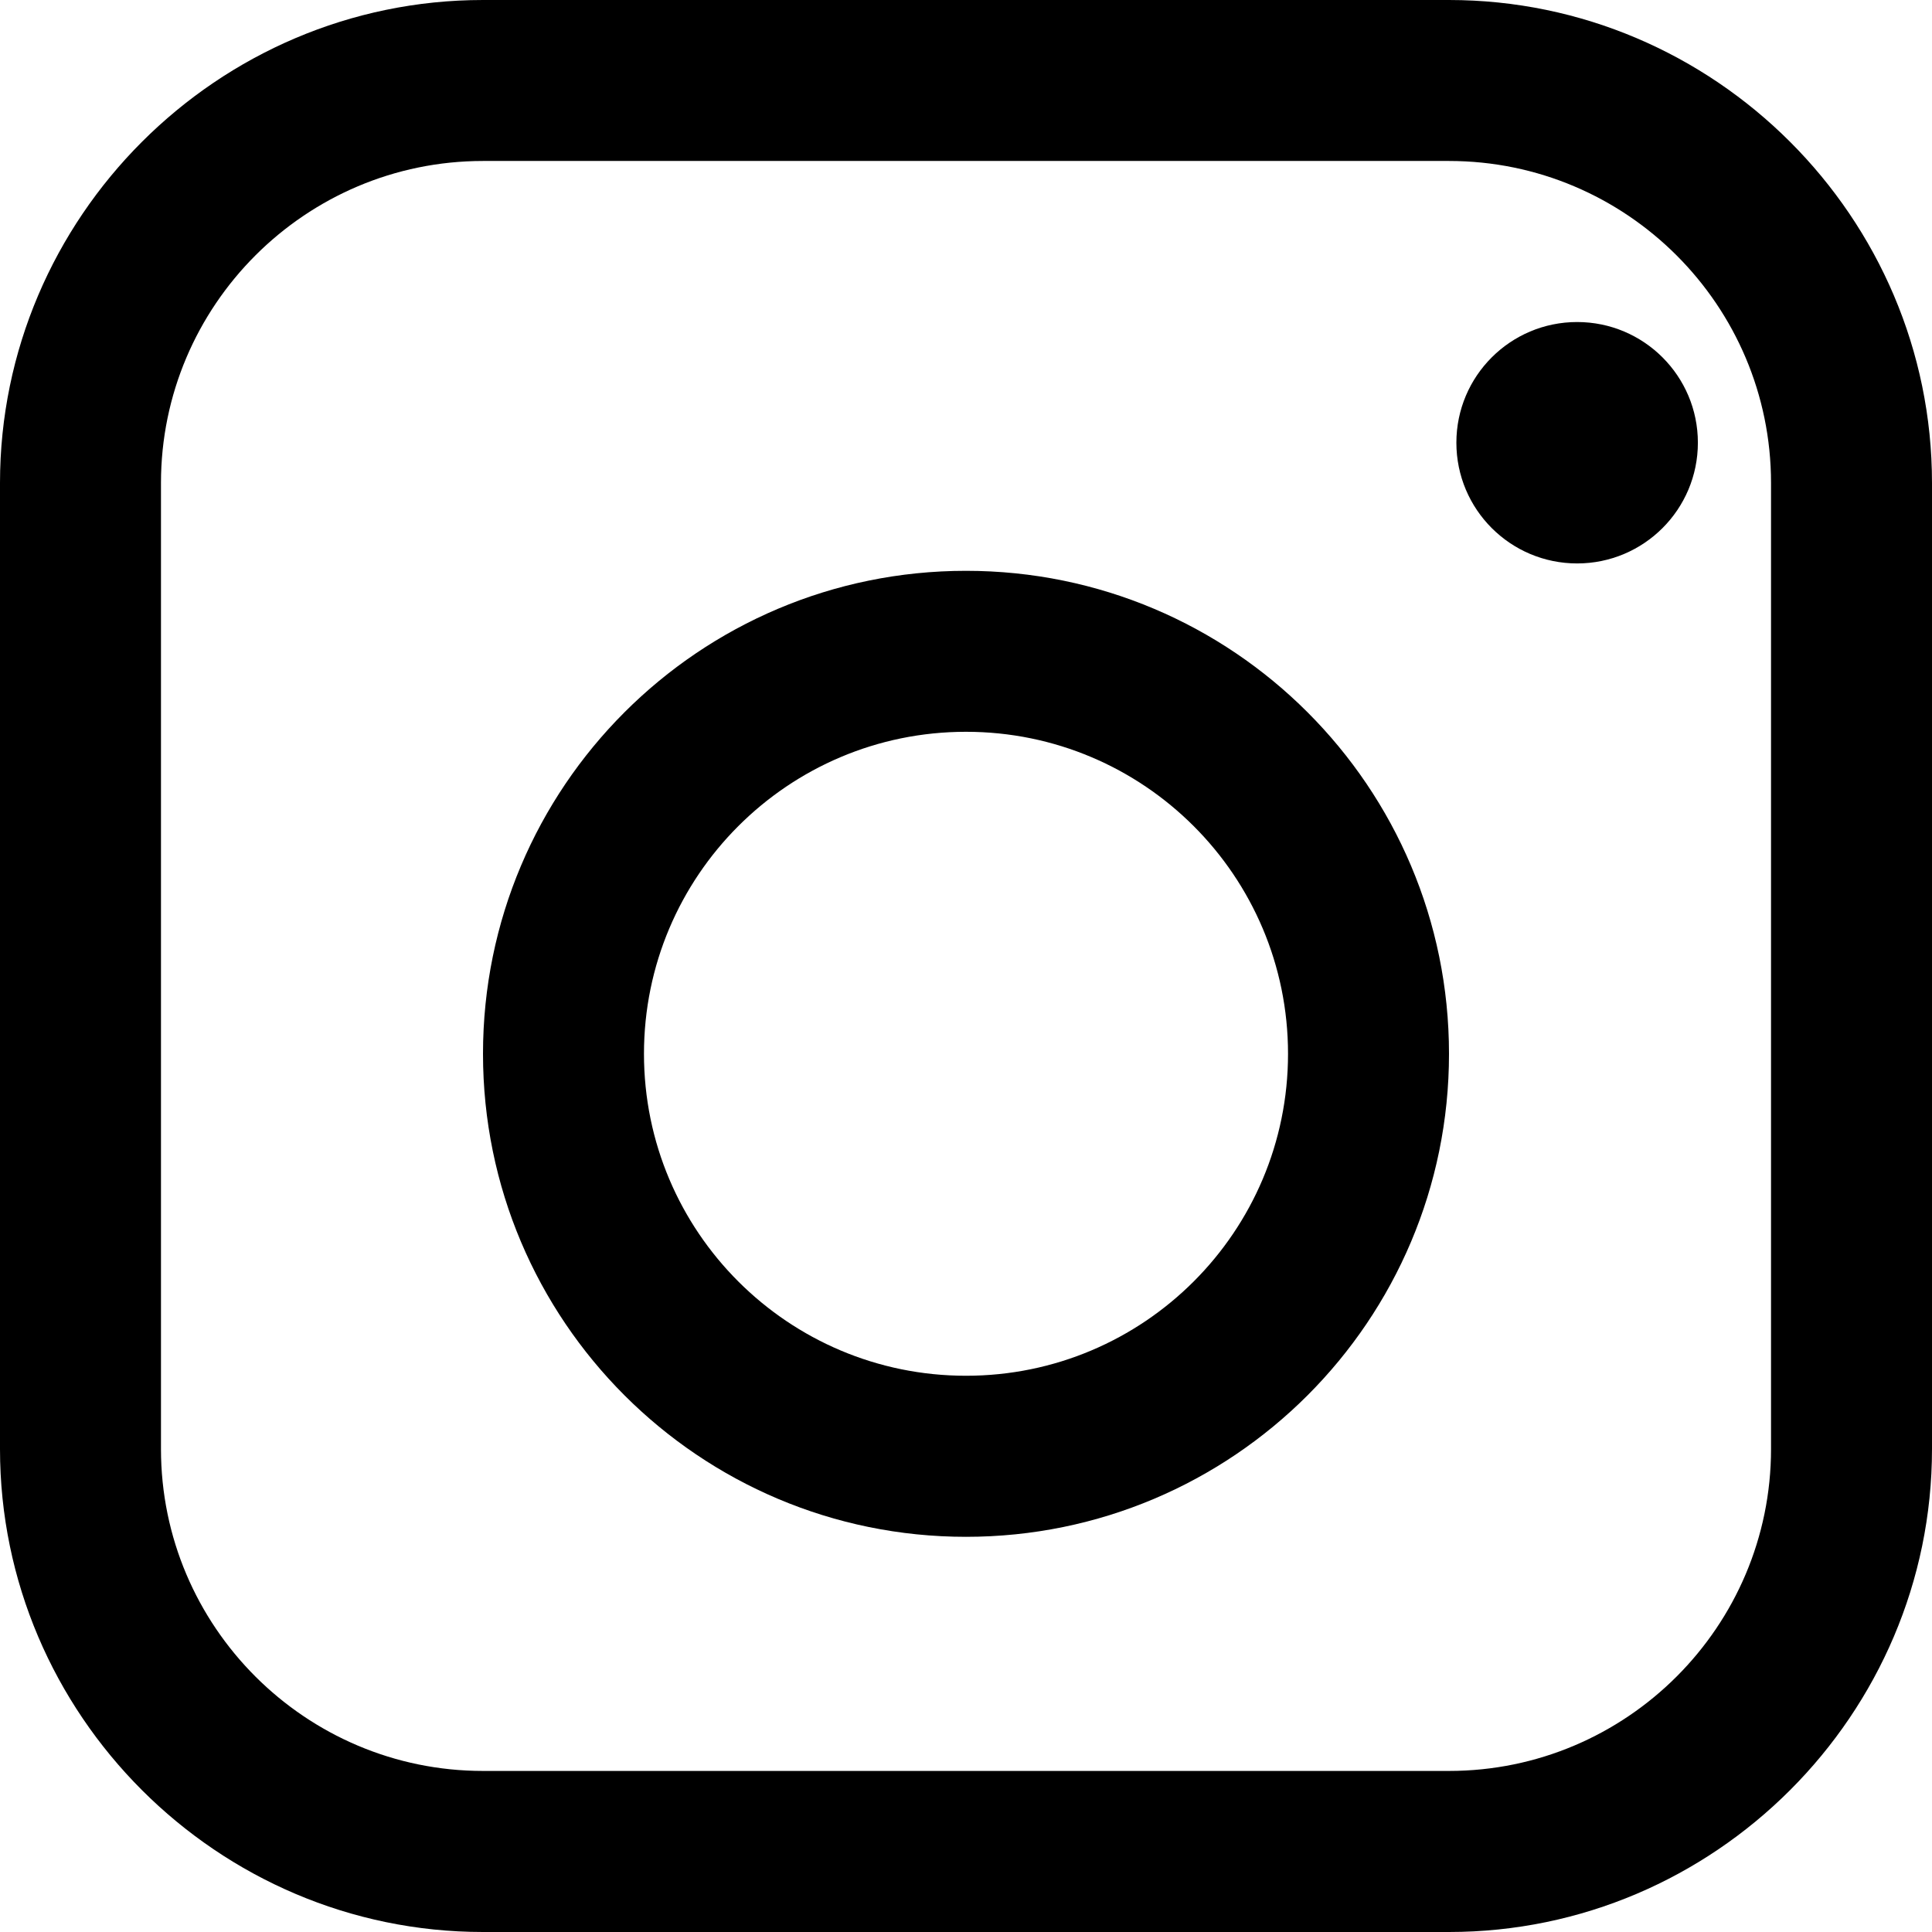
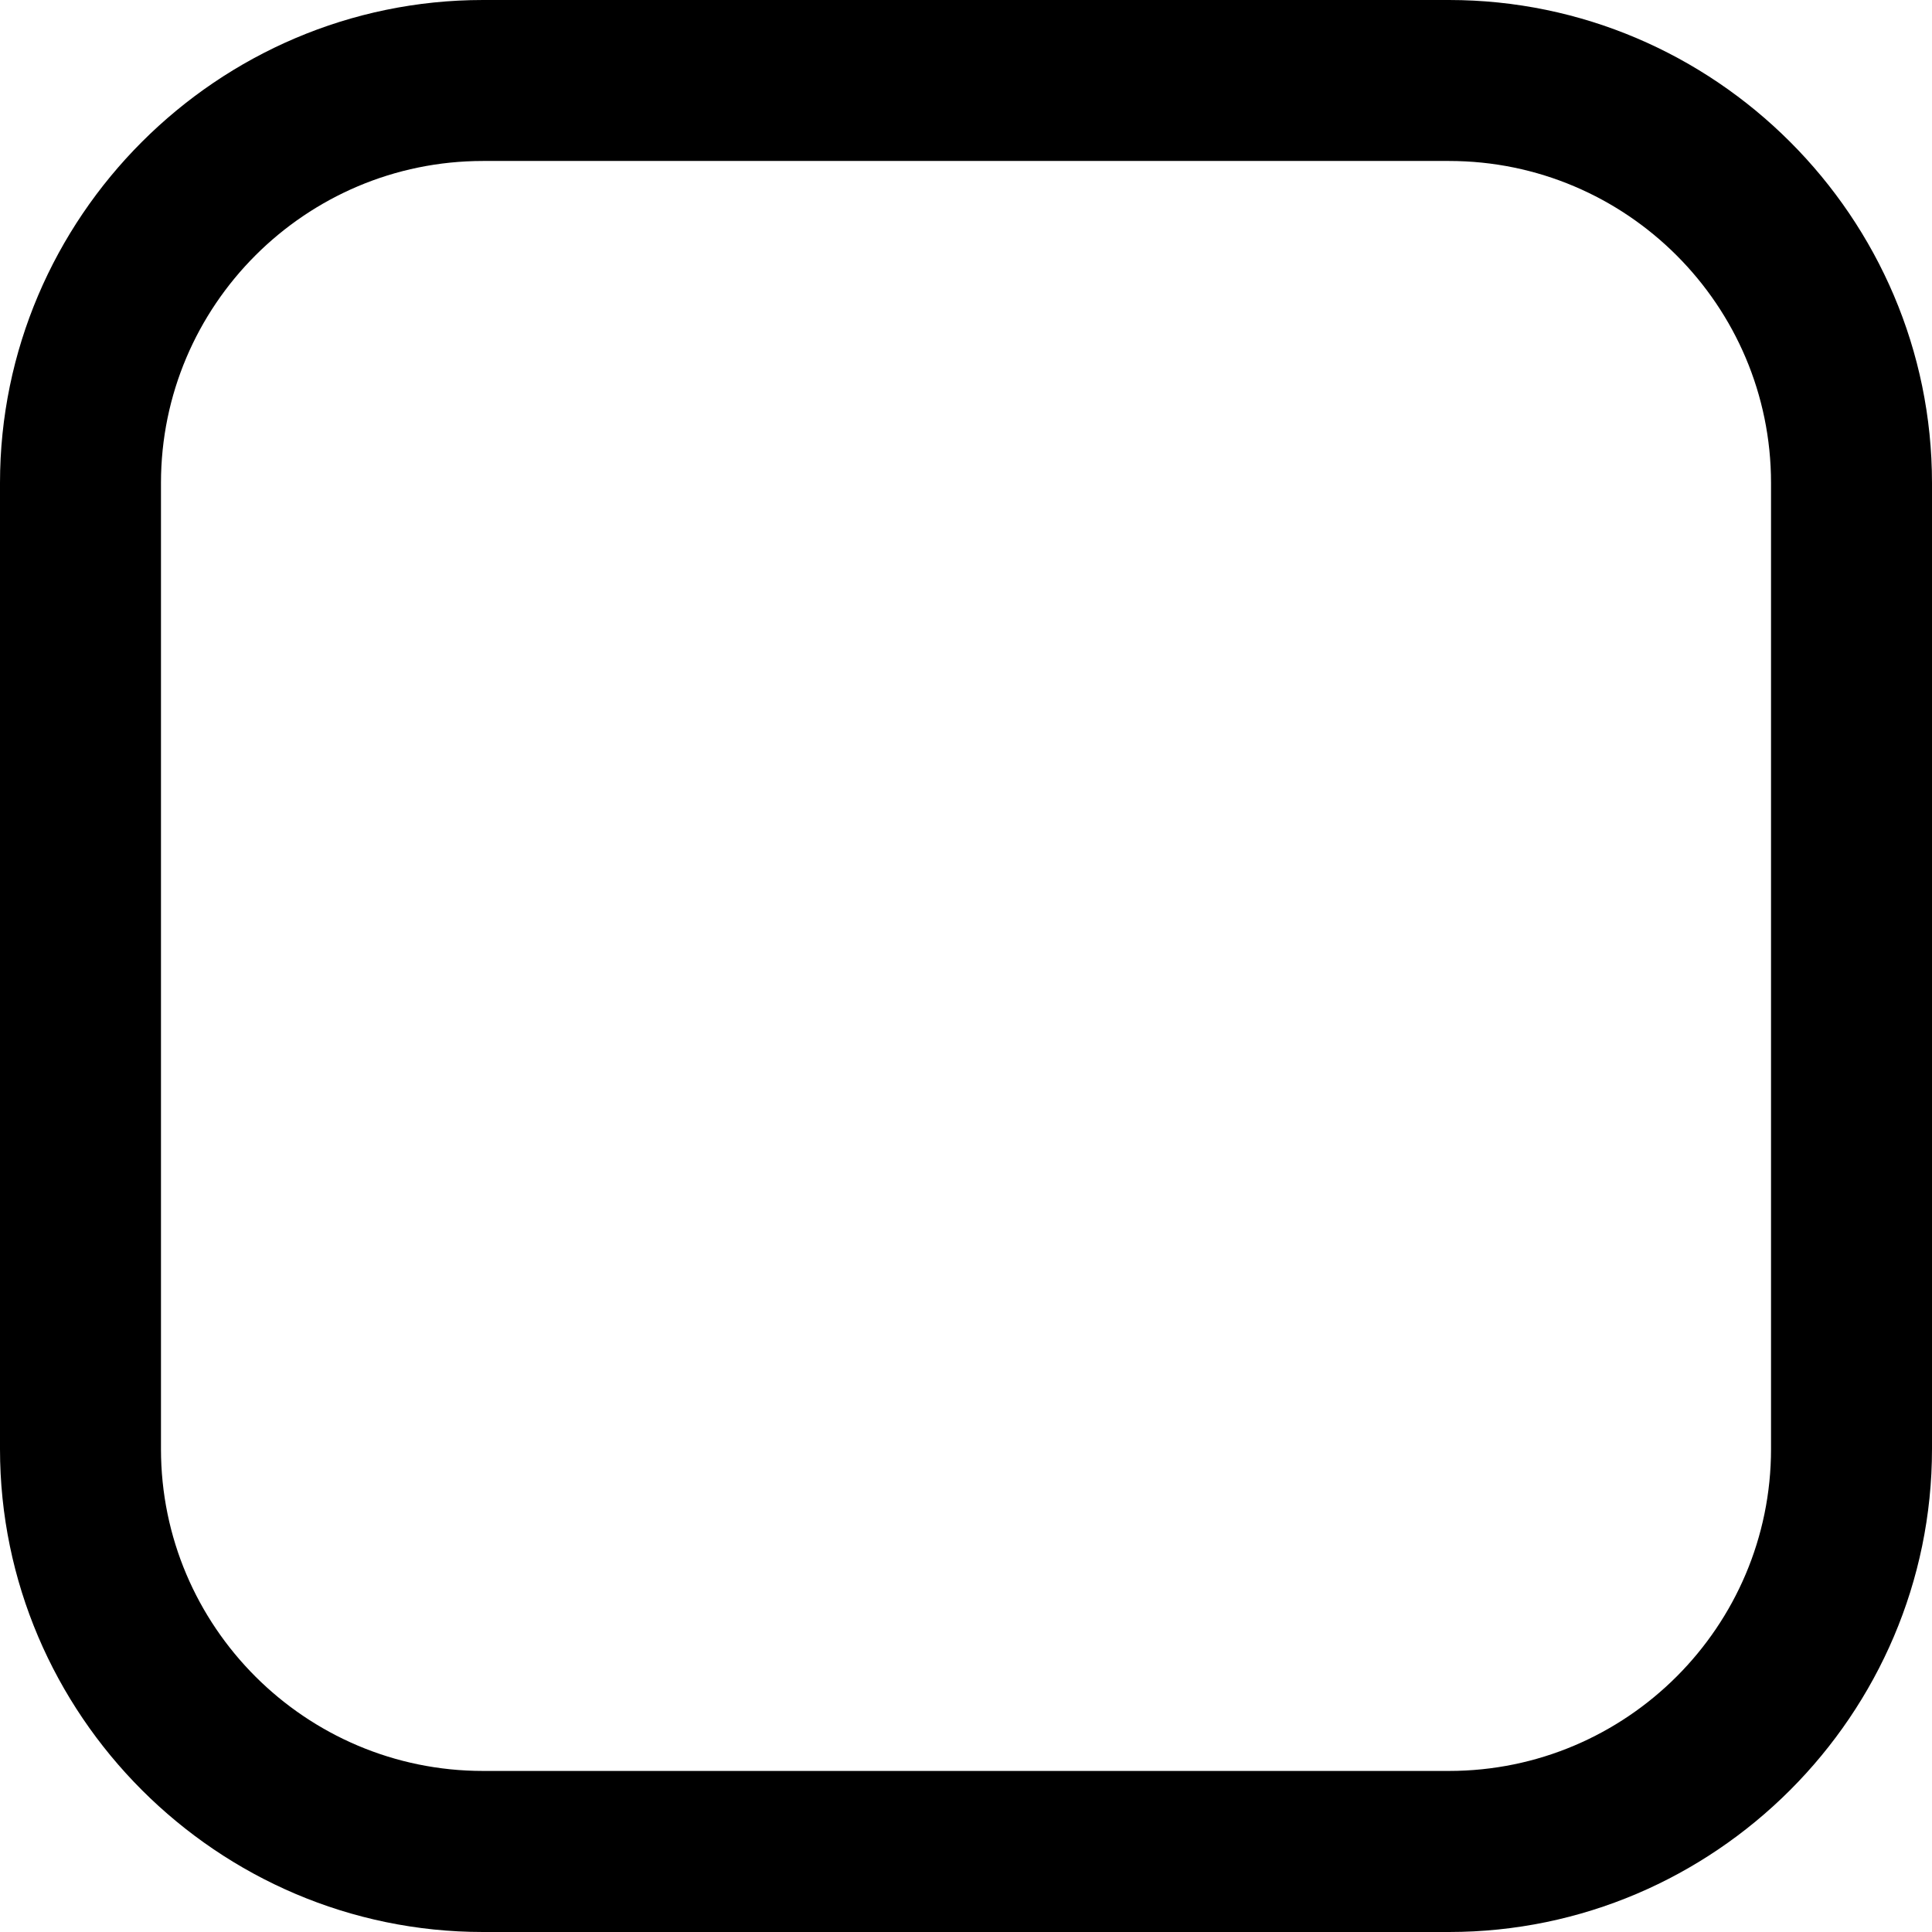
<svg xmlns="http://www.w3.org/2000/svg" width="22" height="22" viewBox="0 0 22 22" fill="none">
  <g id="Group 162584">
    <path id="Vector" d="M22 16.5L22 5.5C22 2.475 19.525 -3.24584e-07 16.5 -7.2122e-07L5.5 -2.16373e-06C2.476 -2.56026e-06 -3.24584e-07 2.475 -7.2122e-07 5.5L-2.16366e-06 16.5C-2.5603e-06 19.524 2.476 22 5.5 22L16.5 22C19.525 22 22 19.524 22 16.5ZM5.5 20.166C3.479 20.166 1.833 18.522 1.833 16.5L1.833 5.5C1.833 3.478 3.479 1.833 5.5 1.833L16.5 1.833C18.522 1.833 20.167 3.478 20.167 5.5L20.167 16.5C20.167 18.522 18.522 20.166 16.5 20.166L5.5 20.166Z" fill="black" />
-     <path id="Vector_2" d="M17.959 6.416C18.718 6.416 19.334 5.801 19.334 5.041C19.334 4.282 18.718 3.667 17.959 3.667C17.2 3.667 16.584 4.282 16.584 5.041C16.584 5.801 17.2 6.416 17.959 6.416Z" fill="black" />
-     <path id="Vector_3" d="M16.5 12C16.5 8.962 14.038 6.5 11 6.5C7.963 6.5 5.5 8.962 5.5 12C5.5 15.037 7.963 17.5 11 17.5C14.038 17.5 16.5 15.037 16.5 12ZM7.333 12C7.333 9.975 8.975 8.333 11 8.333C13.025 8.333 14.667 9.975 14.667 12C14.667 14.025 13.025 15.666 11 15.666C8.975 15.666 7.333 14.025 7.333 12Z" fill="black" />
  </g>
</svg>